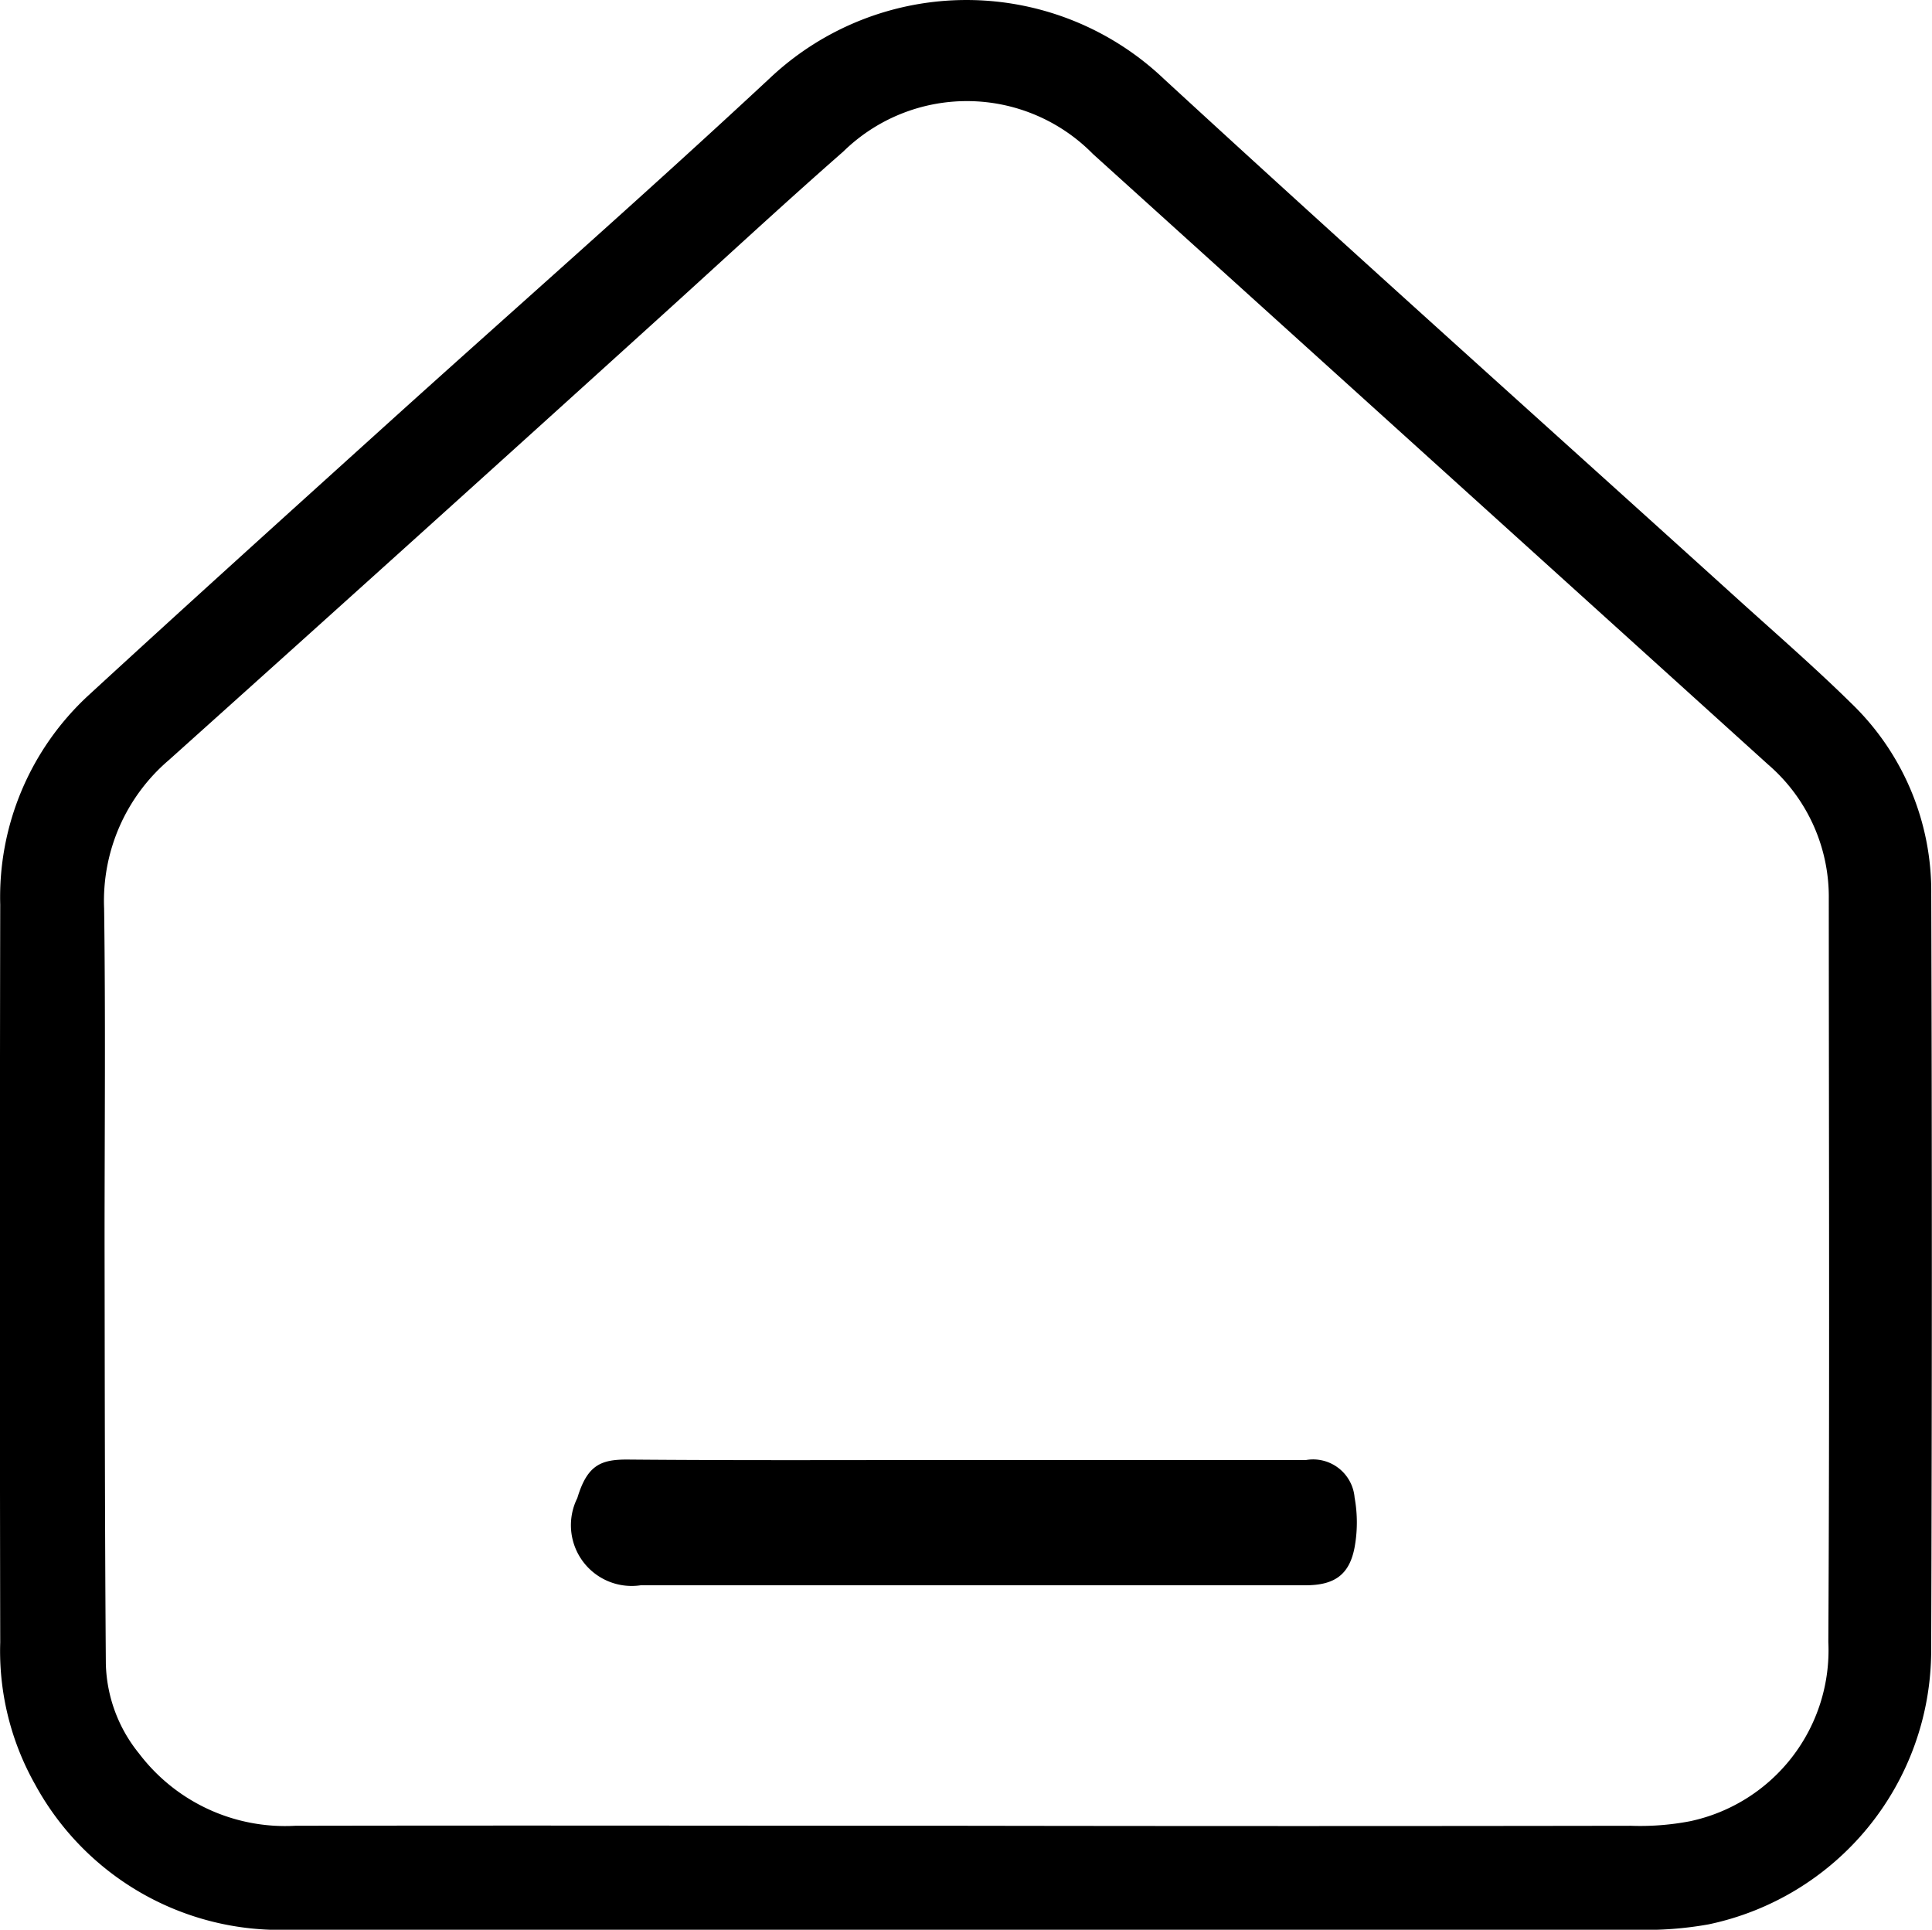
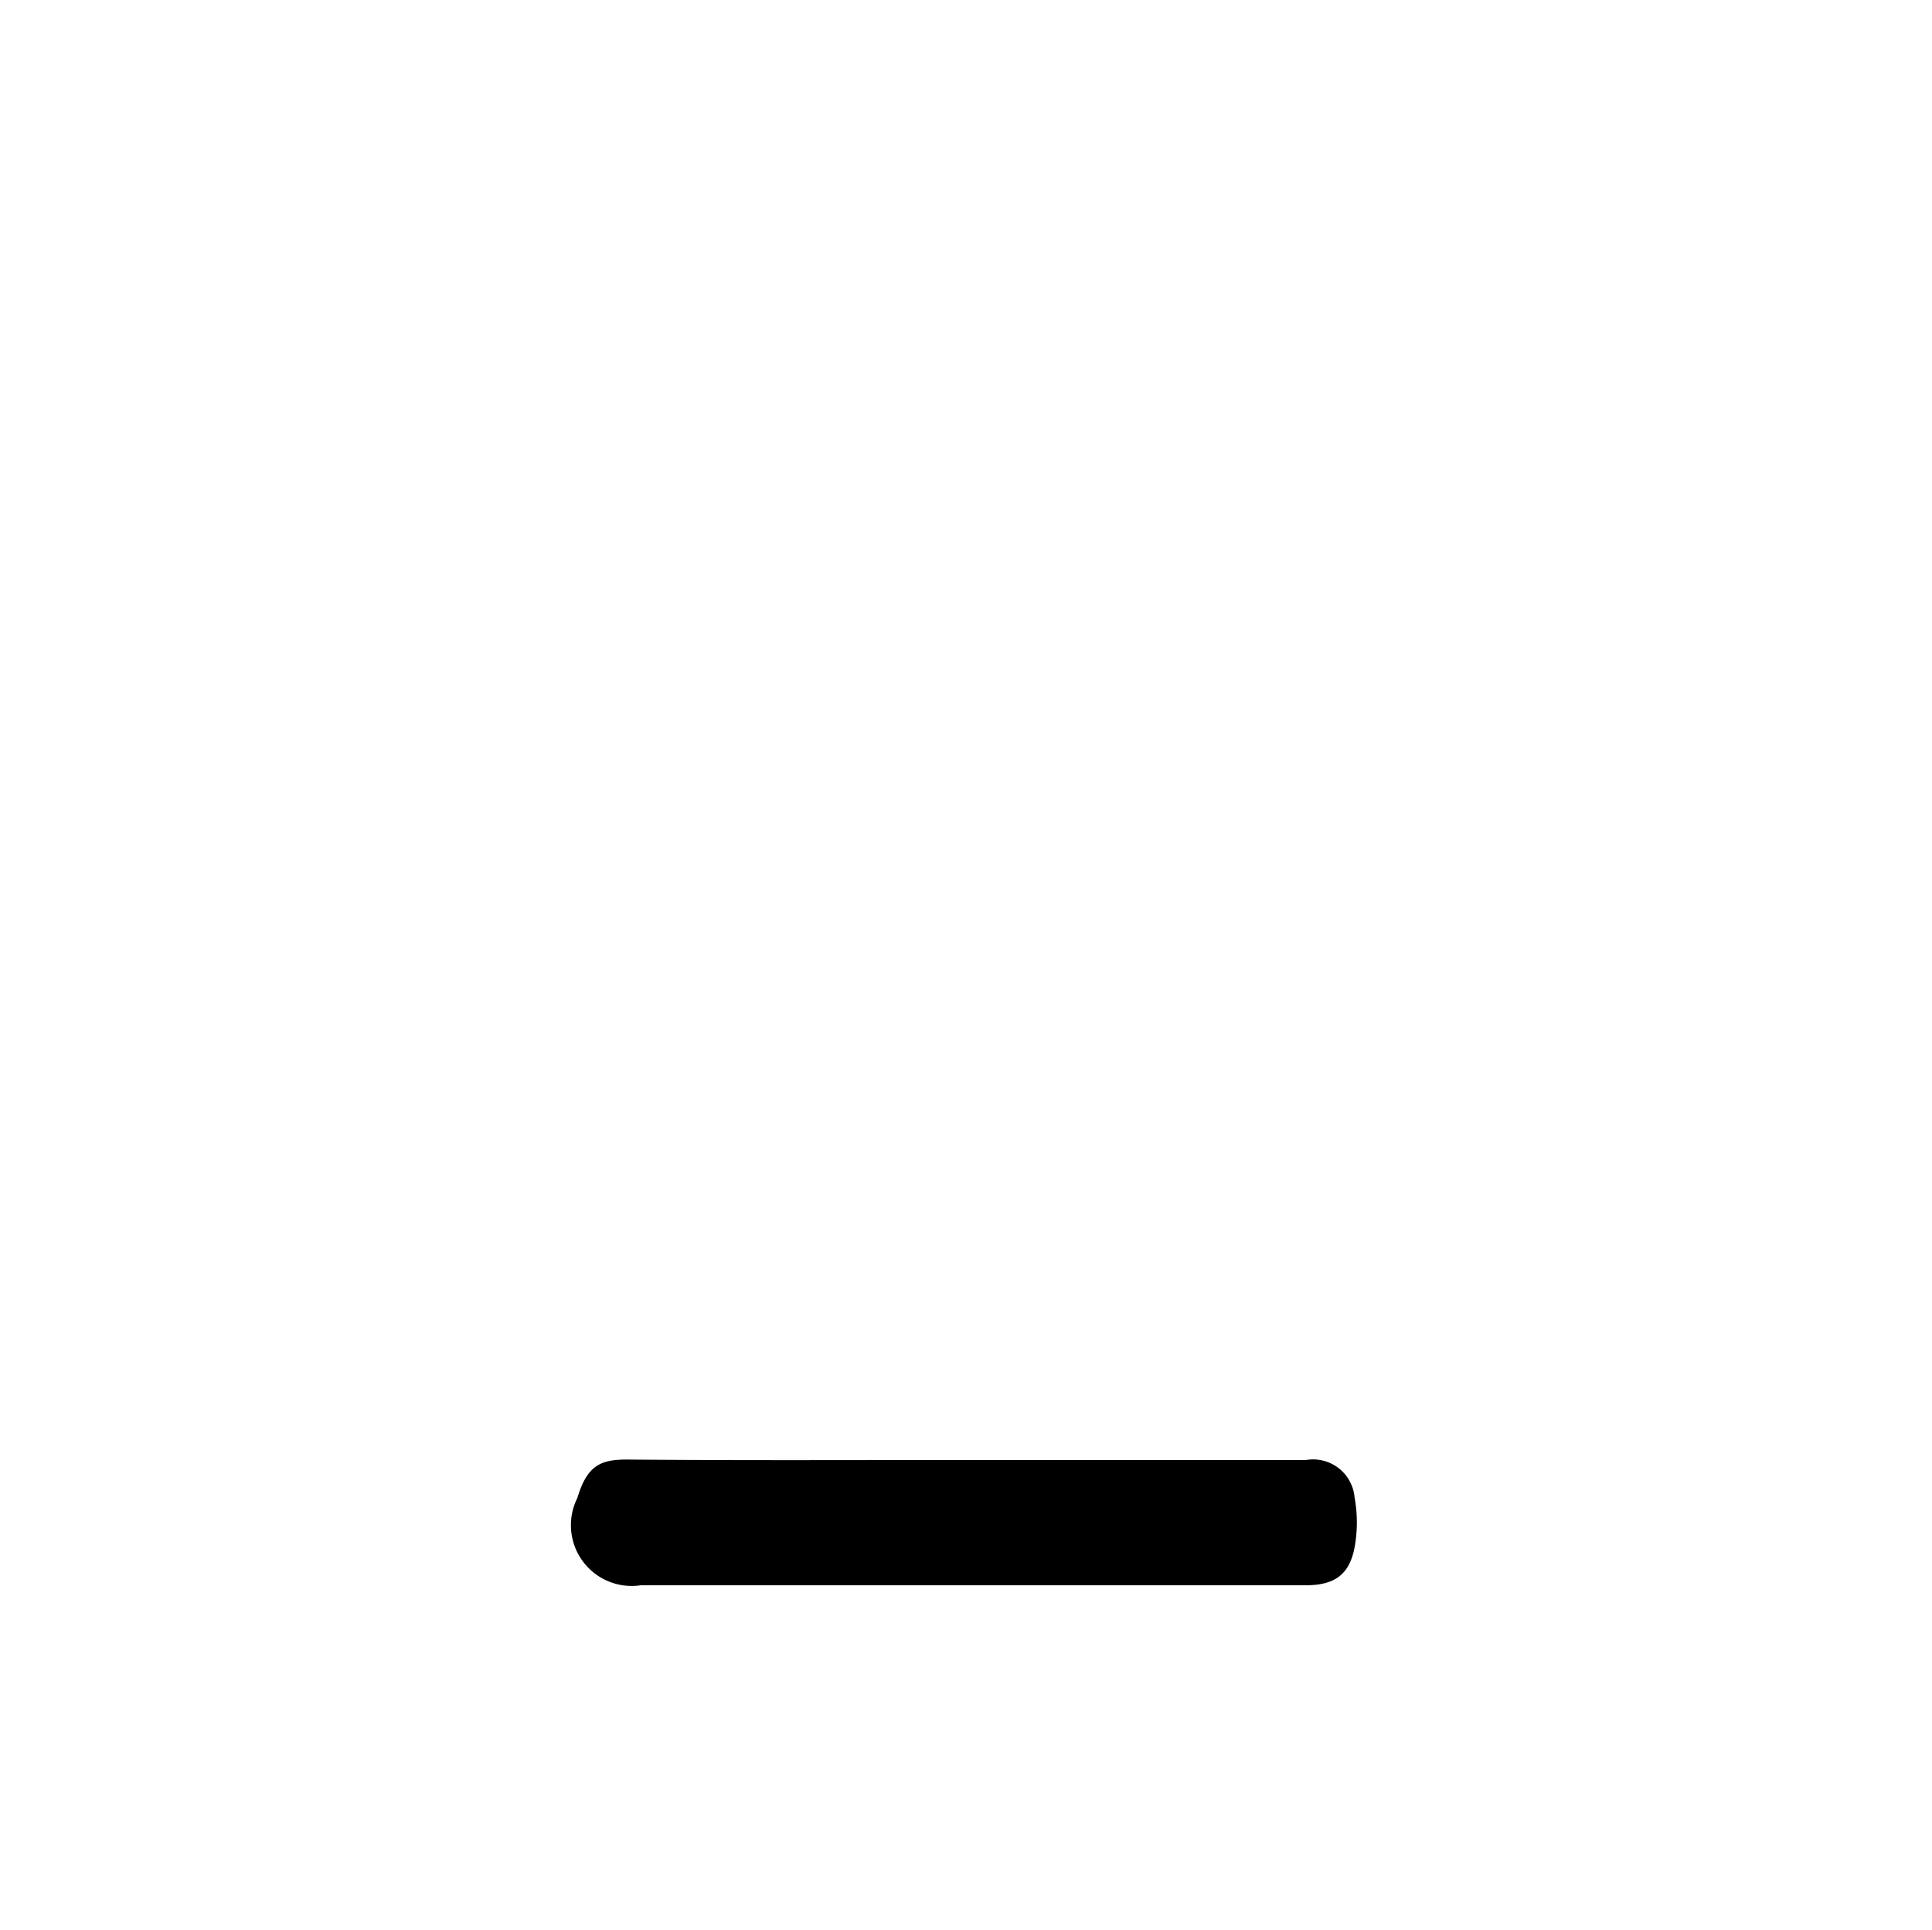
<svg xmlns="http://www.w3.org/2000/svg" viewBox="0 0 25.701 25.667" height="25.667" width="25.701">
  <g transform="translate(109.14 154.814)" data-name="3TUKXE.tif" id="_3TUKXE.tif">
    <g transform="translate(-109.14 -154.814)" data-name="Group 2140" id="Group_2140">
-       <path transform="translate(109.14 154.814)" d="M-83.449-142.923a3.473,3.473,0,0,0-1.064-2.537c-.476-.468-.98-.907-1.475-1.354-2.555-2.313-5.126-4.611-7.663-6.945a3.811,3.811,0,0,0-5.244-.019c-1.689,1.573-3.425,3.094-5.137,4.641-1.312,1.186-2.624,2.37-3.925,3.566a3.649,3.649,0,0,0-1.18,2.789q-.009,4.907,0,9.813a3.613,3.613,0,0,0,.465,1.891,3.707,3.707,0,0,0,3.376,1.931q4.51,0,9.019,0,4.45,0,8.9,0a4.722,4.722,0,0,0,.967-.072,3.726,3.726,0,0,0,2.96-3.623Q-83.433-137.885-83.449-142.923Zm-1.369,9.949a2.325,2.325,0,0,1-1.837,2.383,3.518,3.518,0,0,1-.79.061q-4.419.007-8.841,0c-2.976,0-5.953-.006-8.929,0a2.439,2.439,0,0,1-2.075-.961,1.969,1.969,0,0,1-.442-1.193c-.014-1.866-.014-3.732-.017-5.6,0-1.483.014-2.966-.006-4.448a2.461,2.461,0,0,1,.863-1.974q3.256-2.921,6.5-5.861c.823-.744,1.636-1.5,2.47-2.231a2.35,2.35,0,0,1,3.321.032q4.49,4.058,8.981,8.12a2.324,2.324,0,0,1,.808,1.793C-84.811-139.554-84.8-136.265-84.818-132.975Z" data-name="Path 724" id="Path_724" />
      <path transform="translate(52.246 9.842)" d="M-34.227,10.743c-.07.363-.27.5-.651.5h-8.844a.808.808,0,0,1-.844-1.16c.132-.439.313-.515.674-.512,1.5.013,3.007.006,4.51.006h4.511a.554.554,0,0,1,.645.5A1.843,1.843,0,0,1-34.227,10.743Z" data-name="Path 725" id="Path_725" />
    </g>
  </g>
</svg>